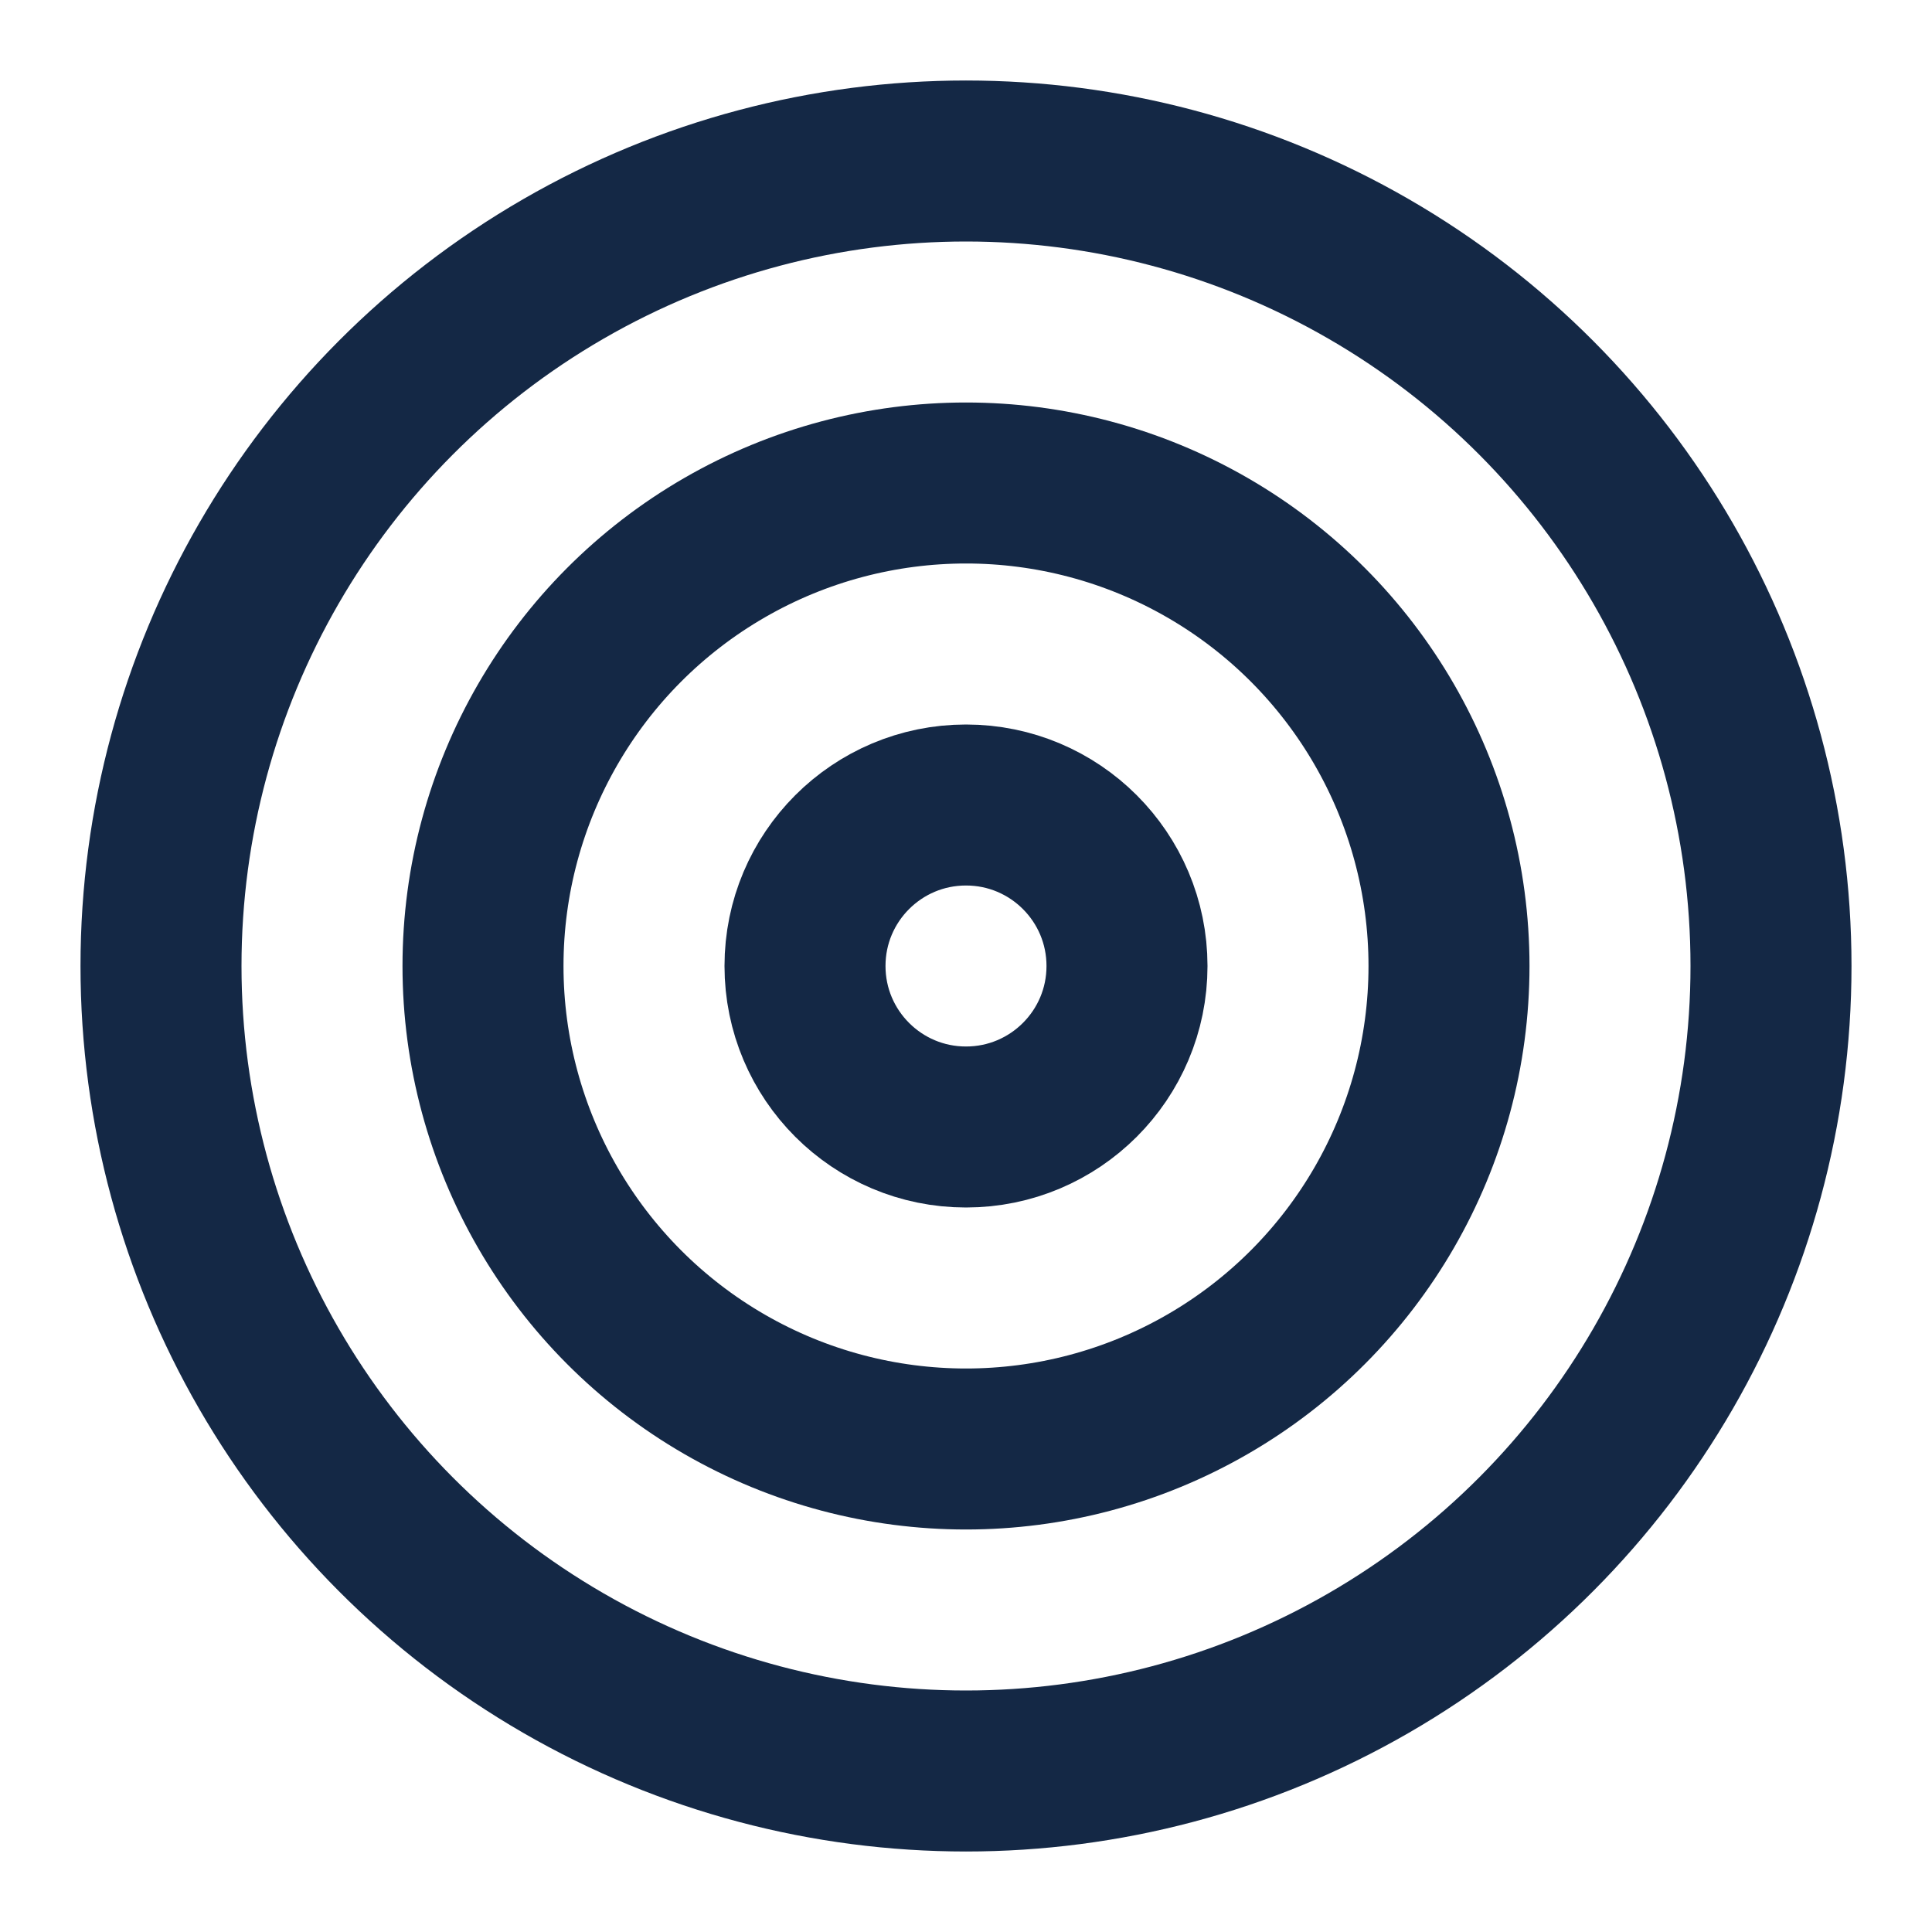
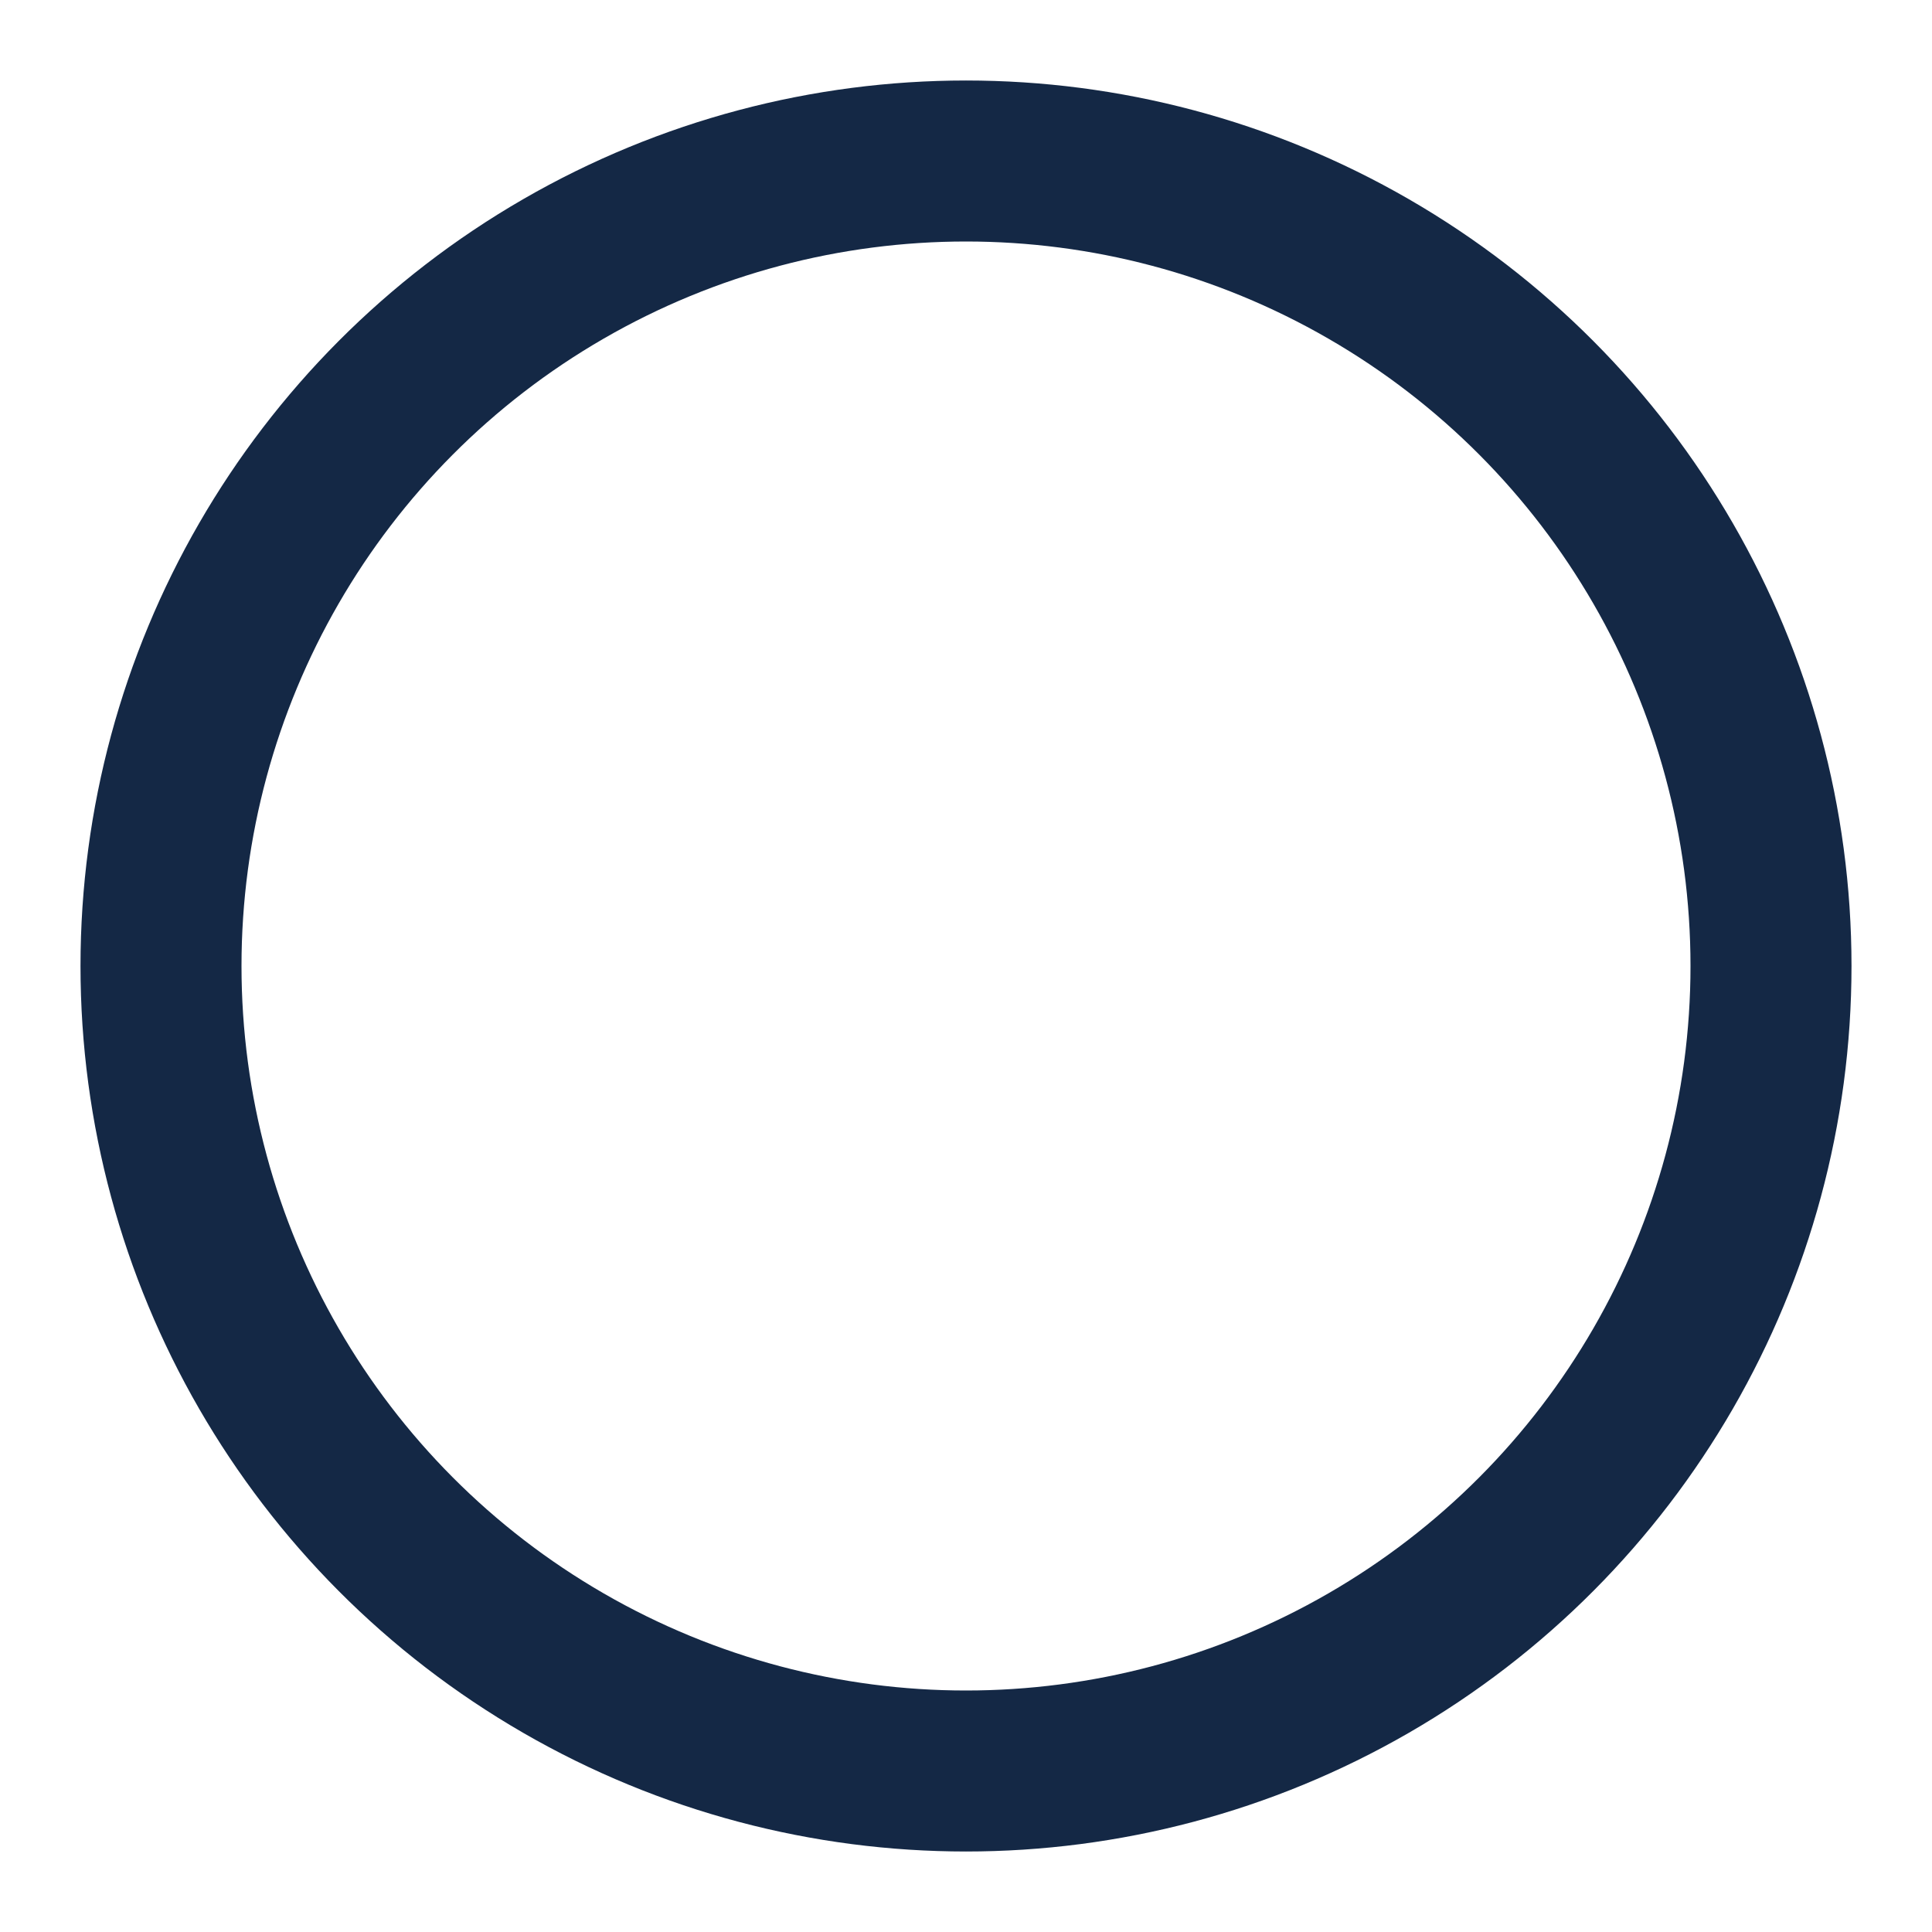
<svg xmlns="http://www.w3.org/2000/svg" width="100" height="100" viewBox="0 0 24 24" fill="none" stroke="#142845" stroke-width="2" stroke-linecap="round" stroke-linejoin="round" class="feather feather-target">
  <circle cx="12" cy="12" r="10" />
-   <circle cx="12" cy="12" r="6" />
-   <circle cx="12" cy="12" r="2" />
</svg>